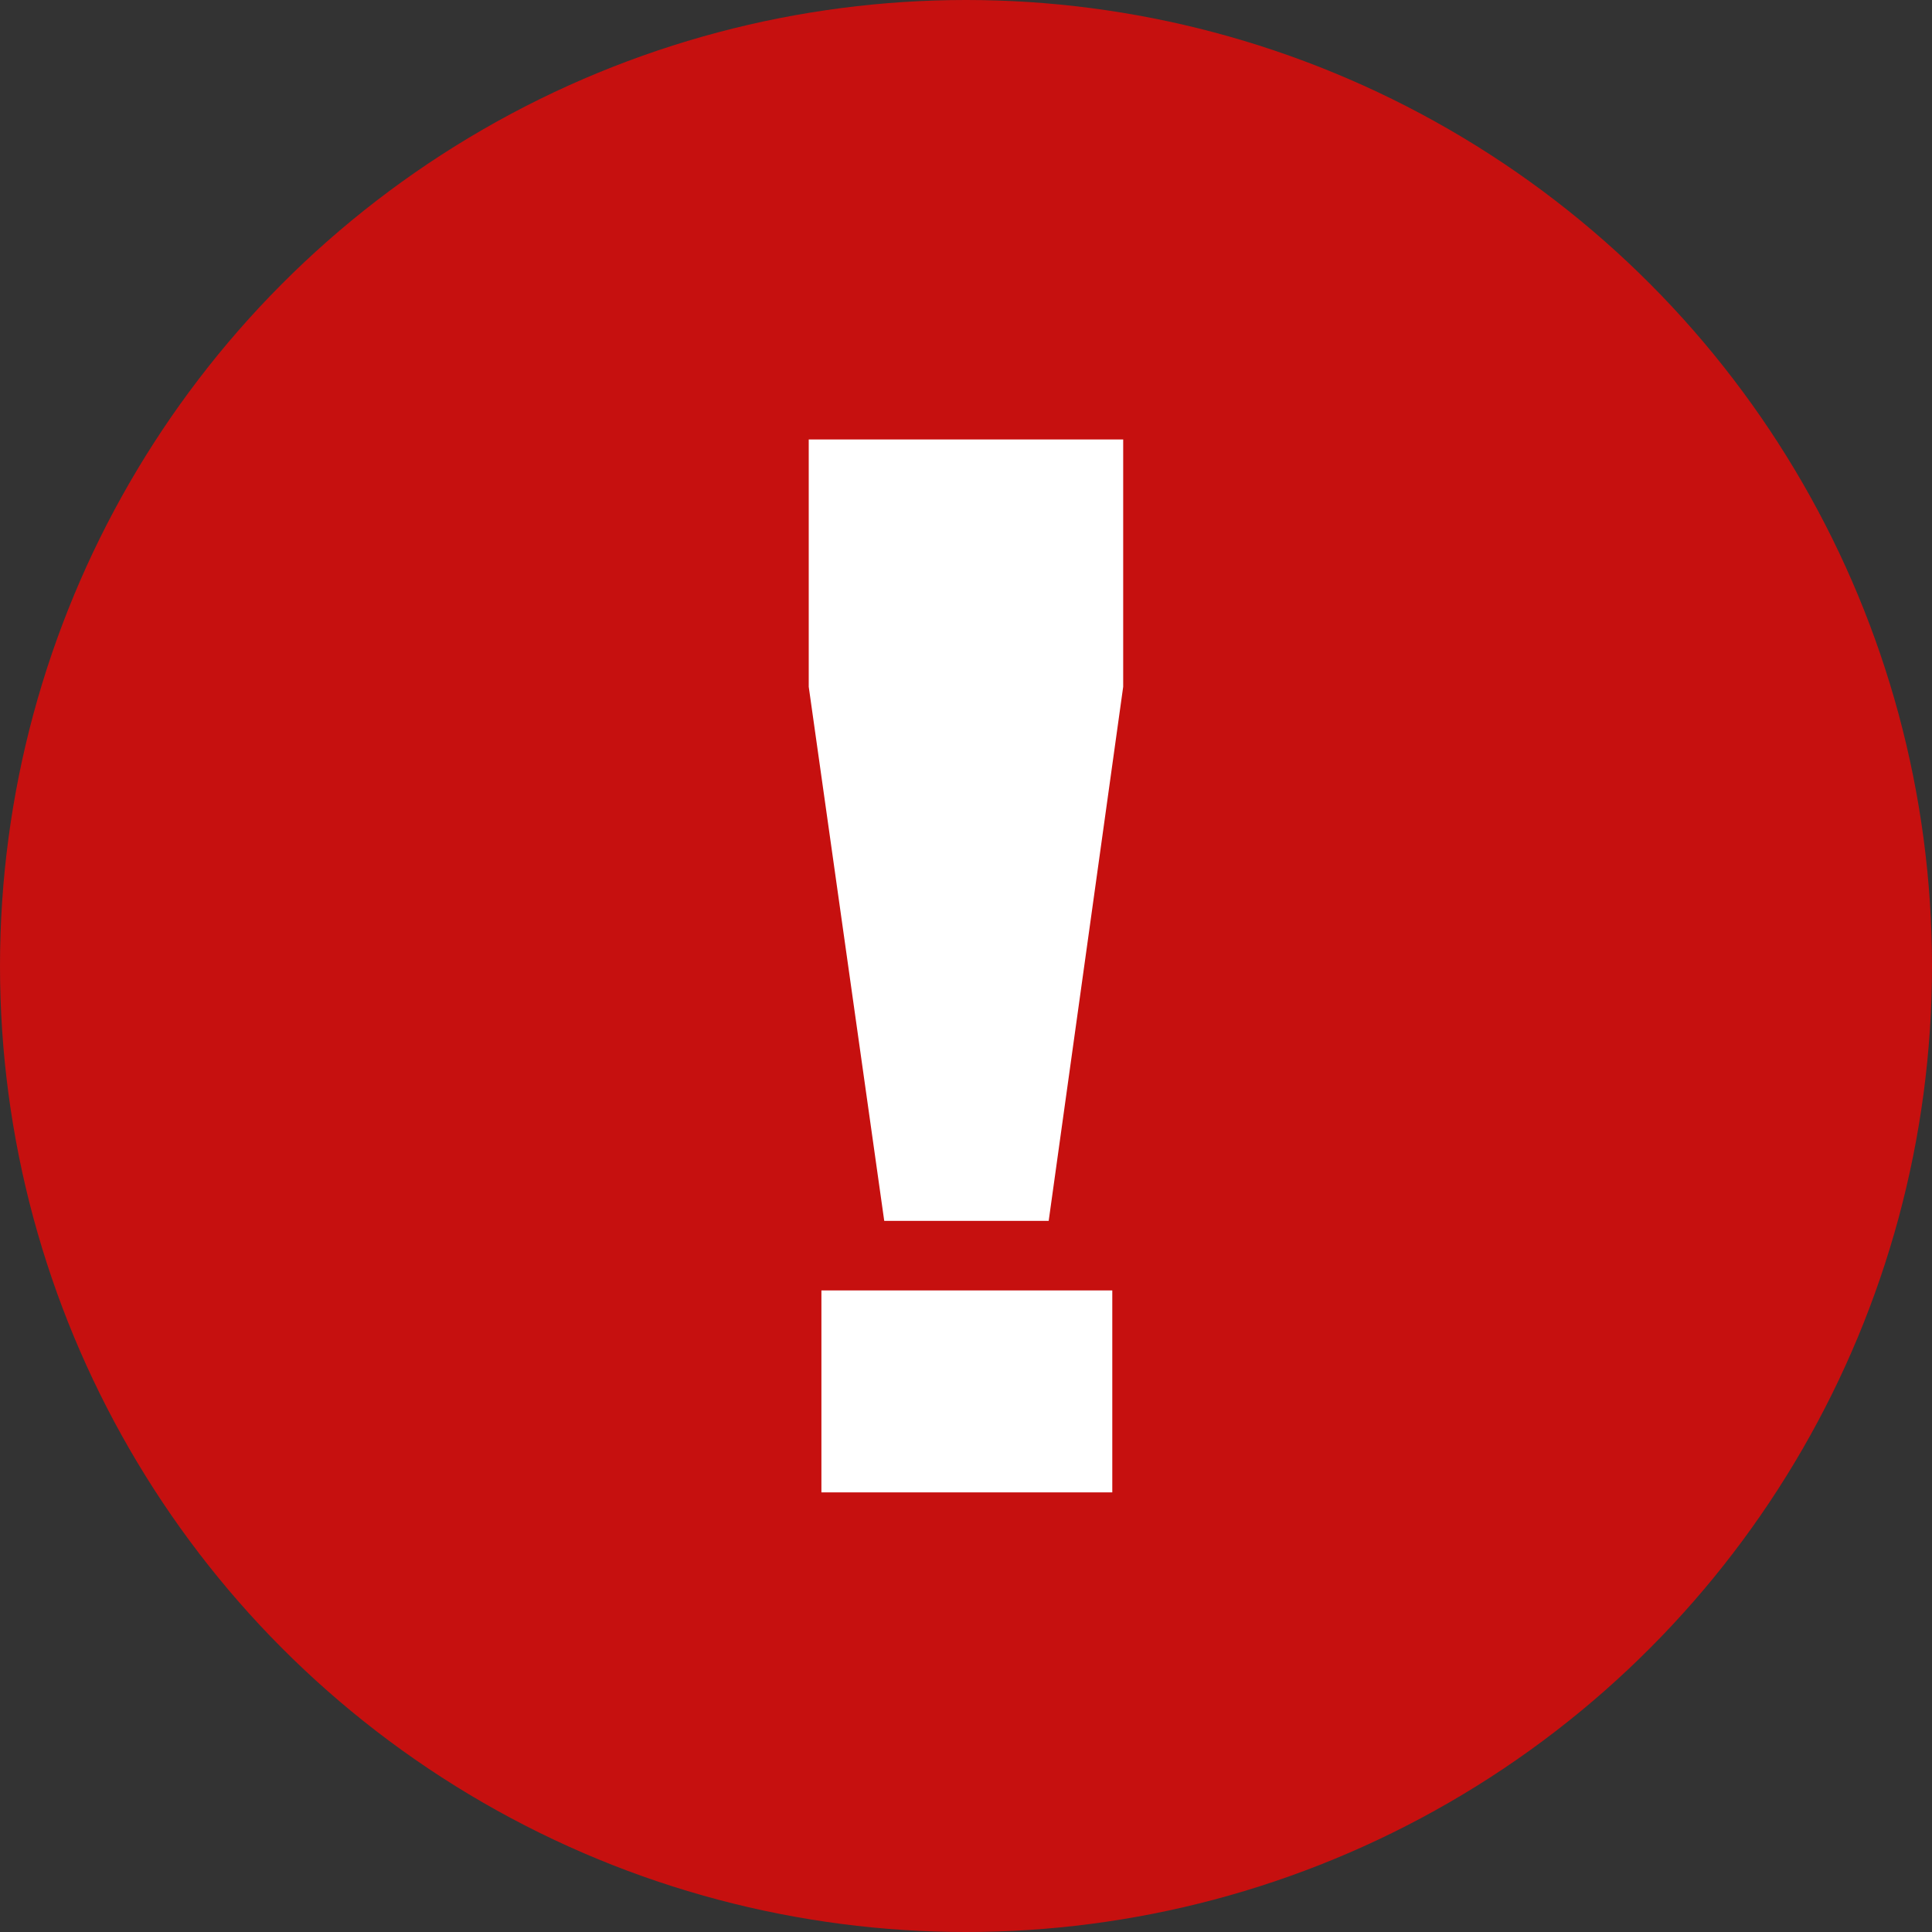
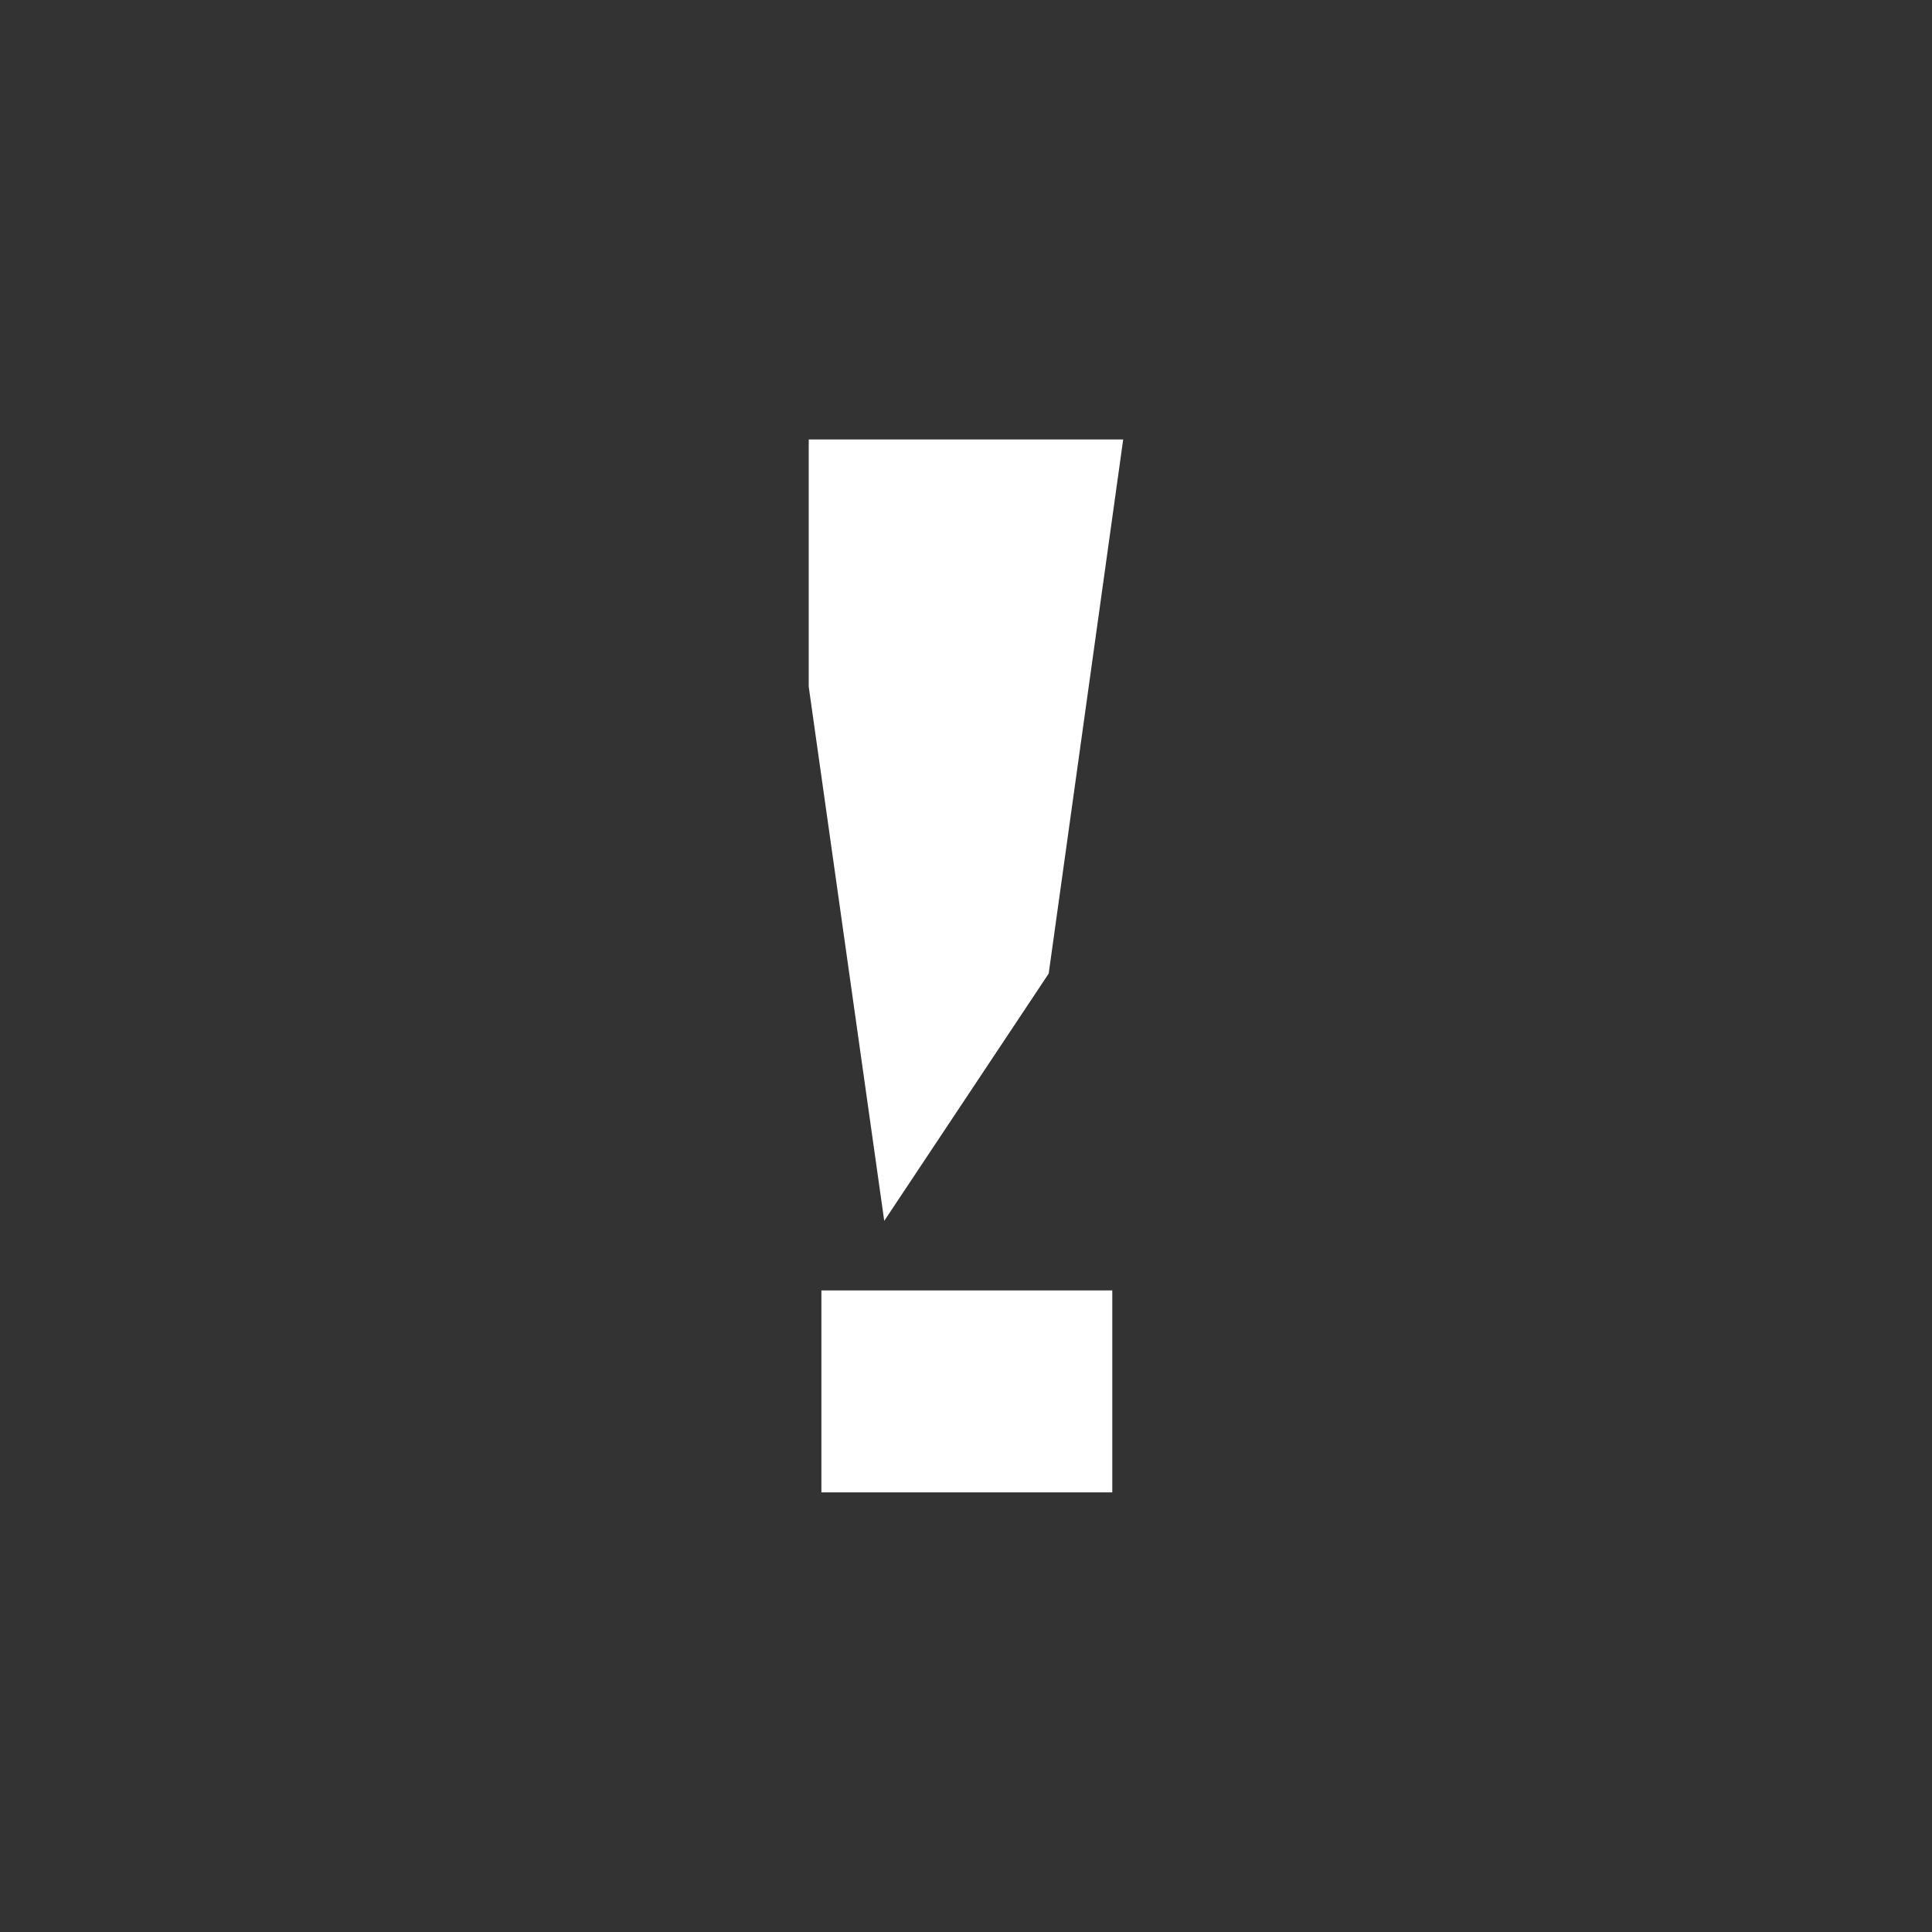
<svg xmlns="http://www.w3.org/2000/svg" id="组_462" data-name="组 462" width="25" height="25" viewBox="0 0 25 25">
  <rect x="0" y="0" width="25" height="25" fill="#333333" stroke="none" />
-   <circle id="椭圆_35" data-name="椭圆 35" cx="12.5" cy="12.5" r="12.5" fill="#c6100f" />
-   <path id="路径_1114" data-name="路径 1114" d="M231.829,108.584l-.977-6.911v-3.2h4.069v3.2l-.964,6.911Zm-.813.9h3.764v2.613h-3.764Z" transform="translate(-220.387 -92.786)" fill="#fff" />
+   <path id="路径_1114" data-name="路径 1114" d="M231.829,108.584l-.977-6.911v-3.2h4.069l-.964,6.911Zm-.813.9h3.764v2.613h-3.764Z" transform="translate(-220.387 -92.786)" fill="#fff" />
</svg>